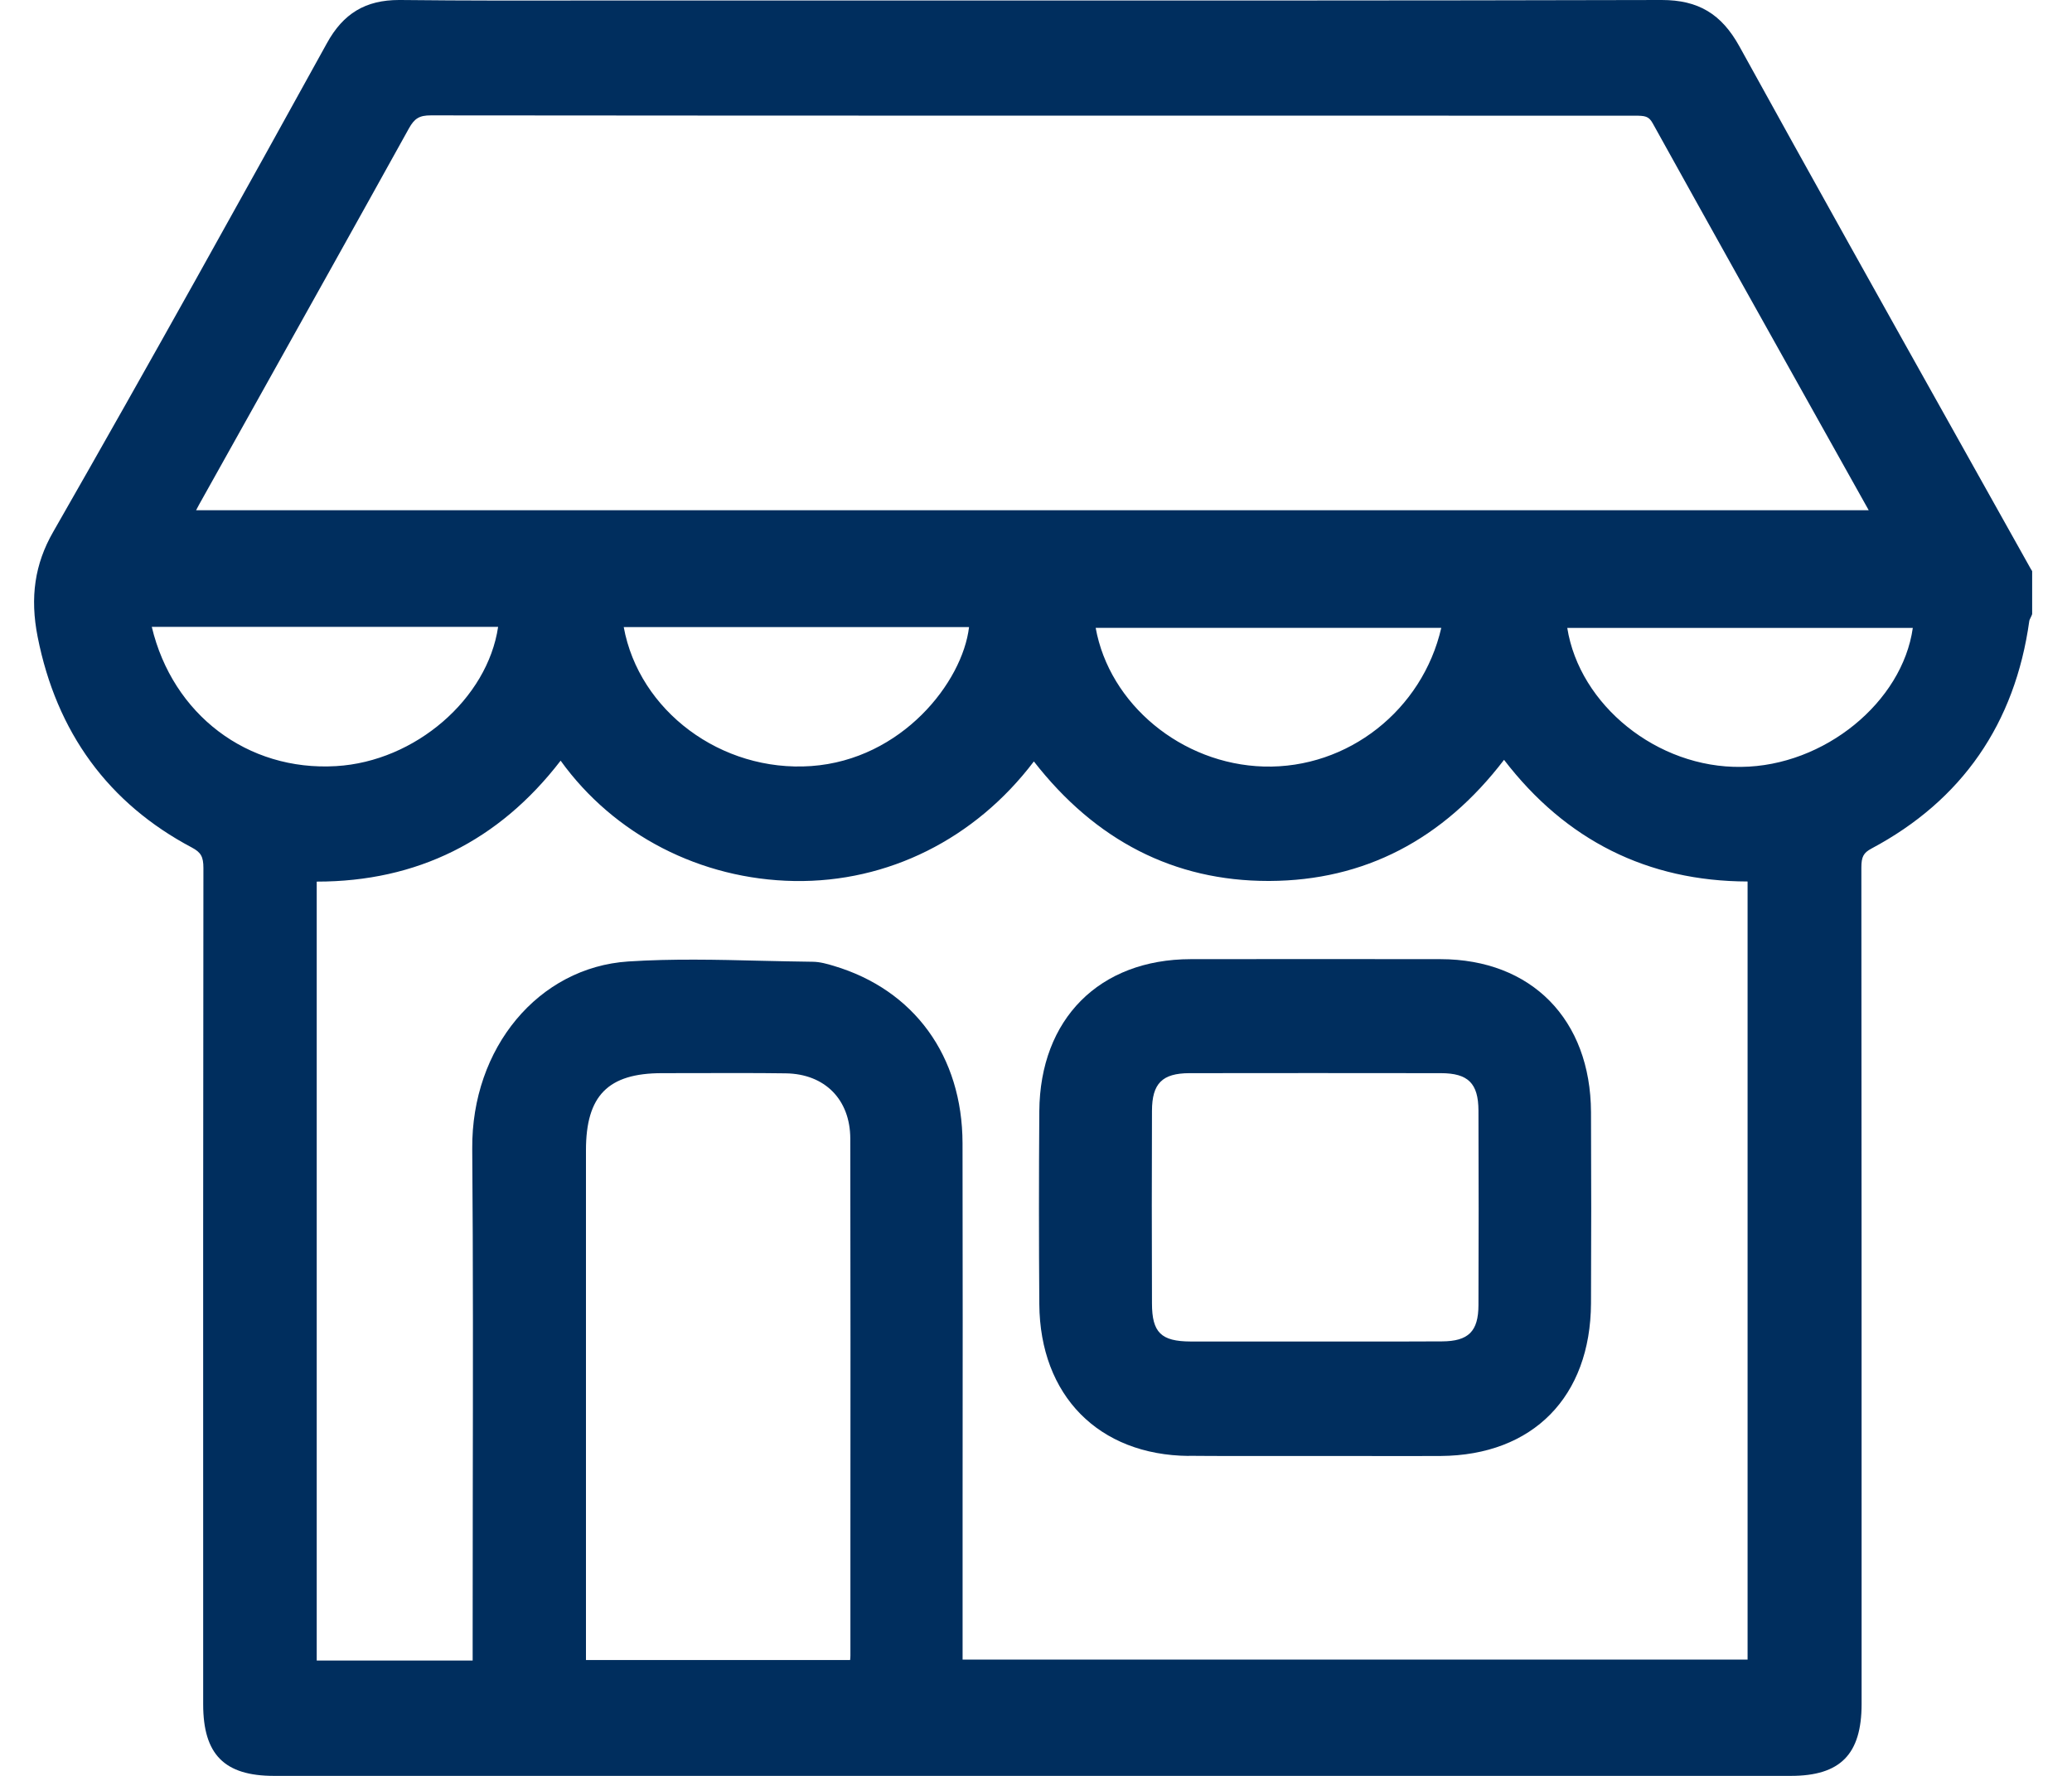
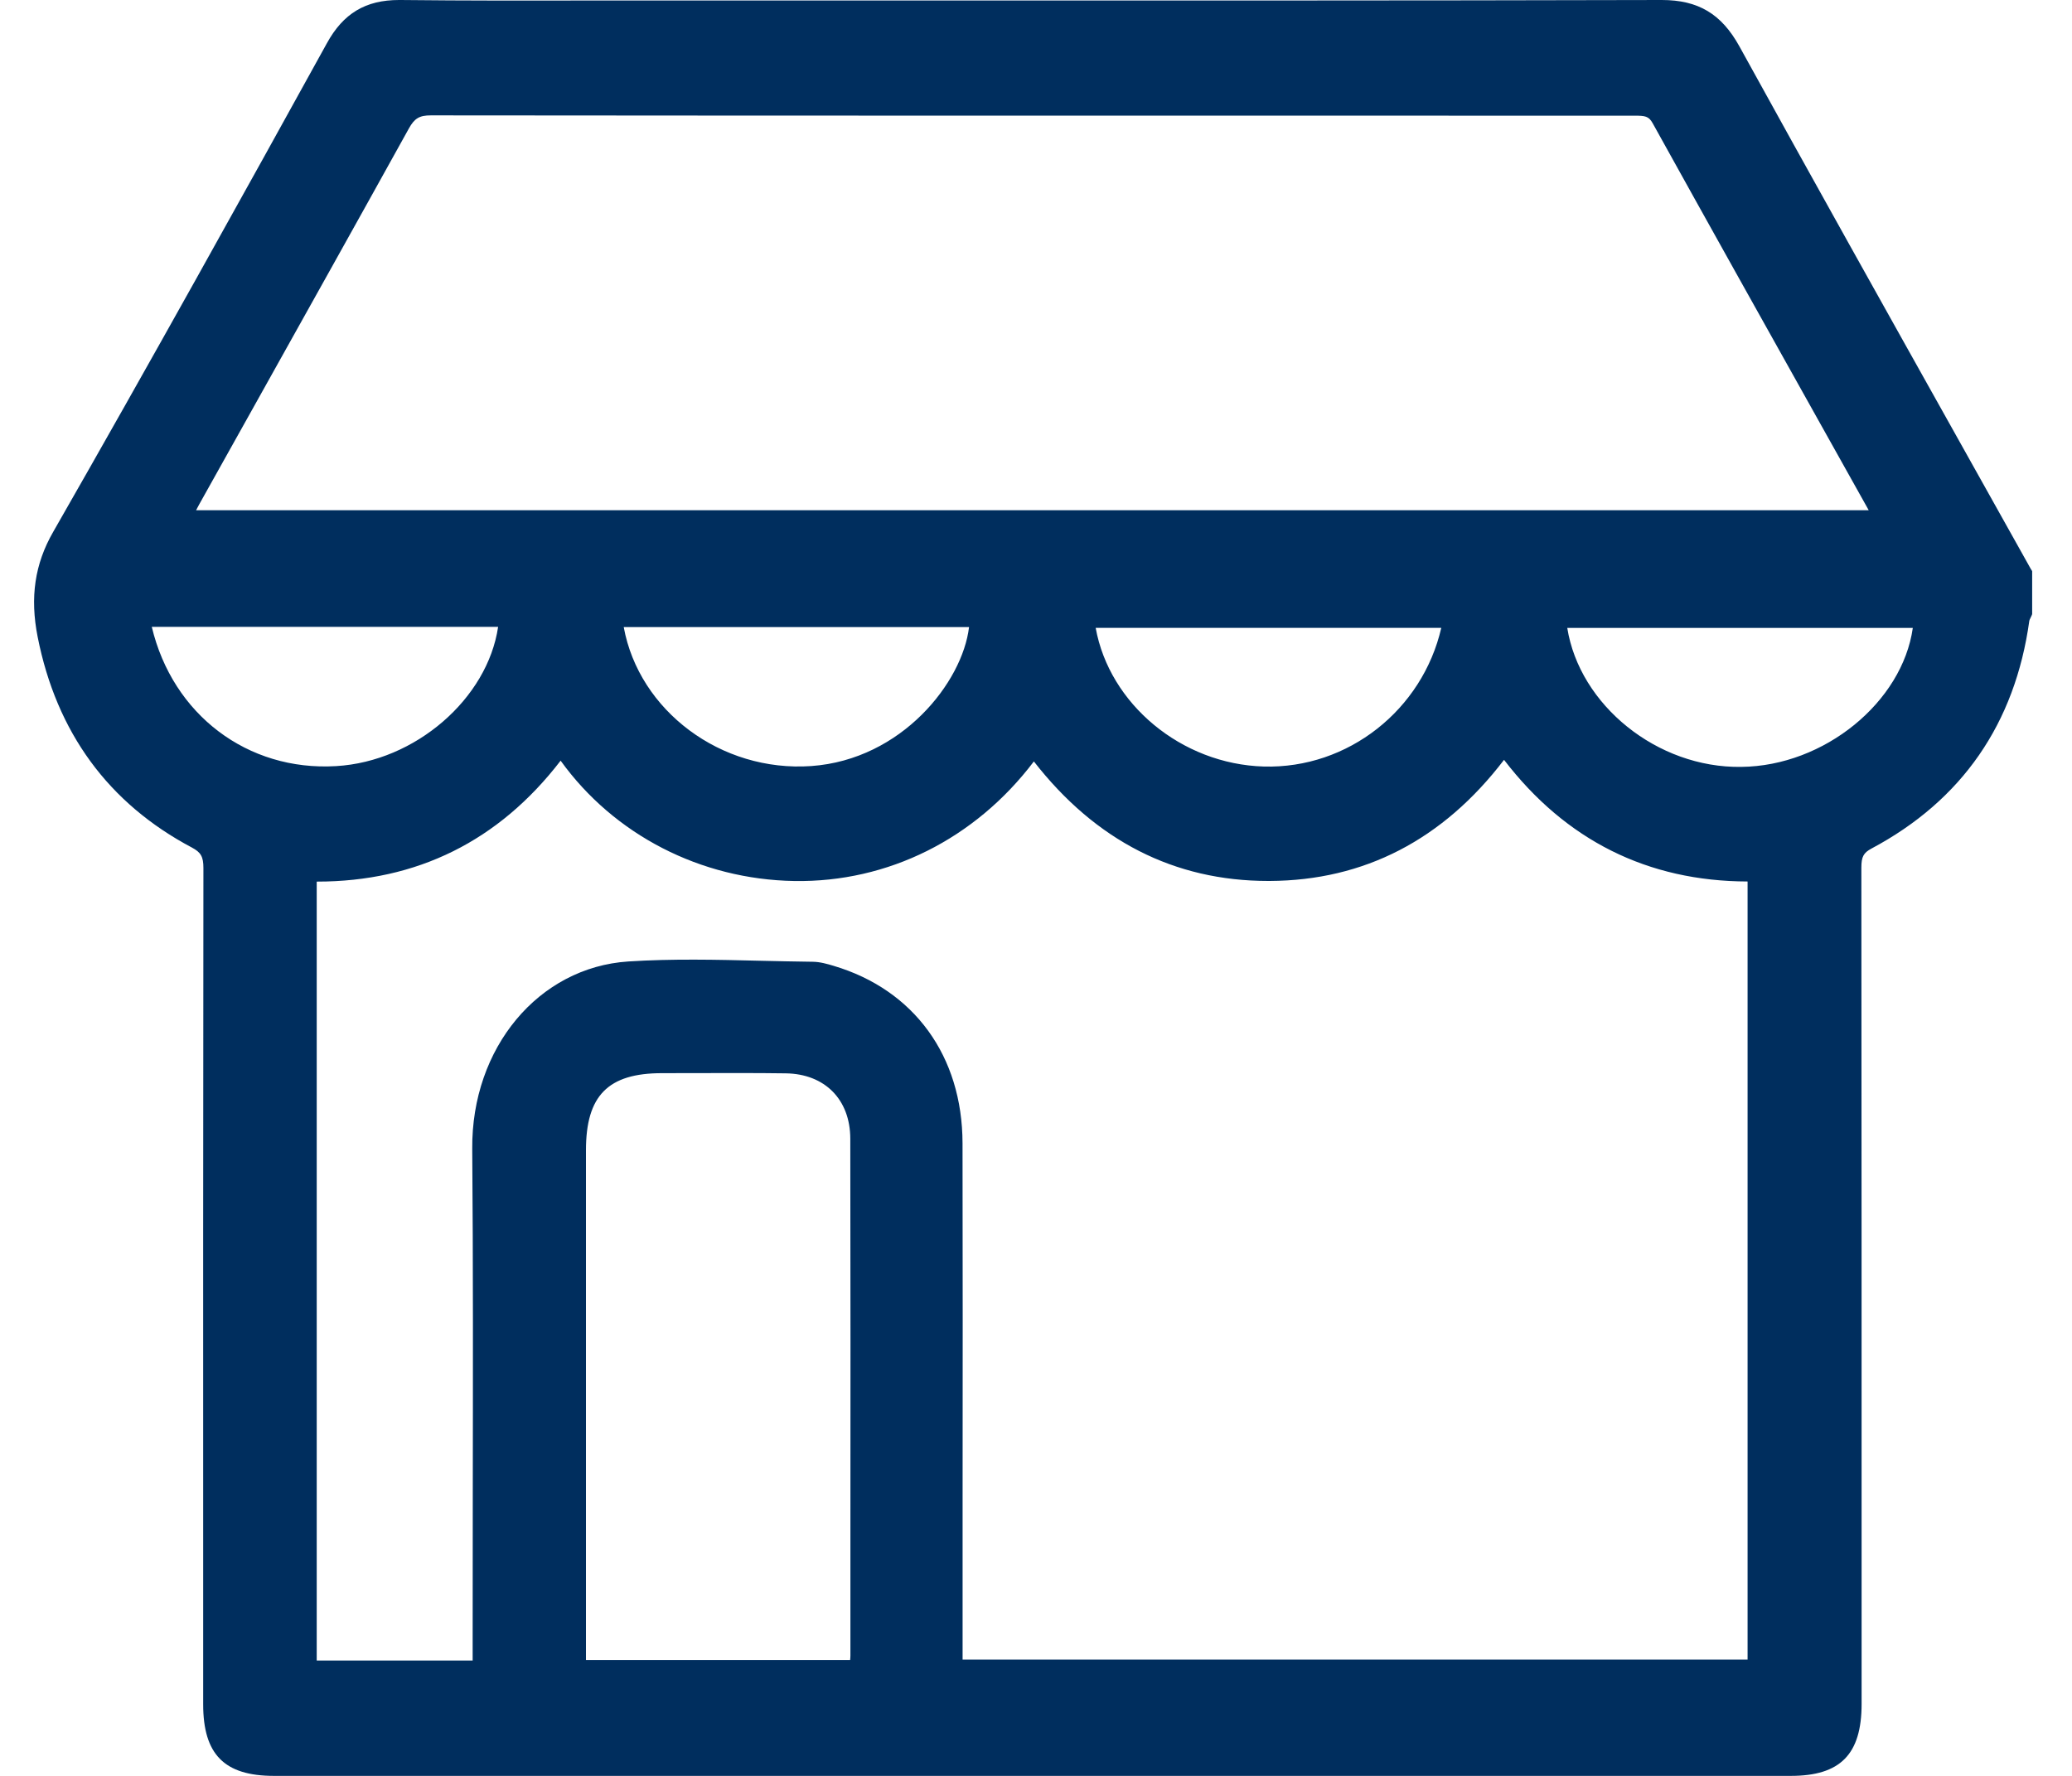
<svg xmlns="http://www.w3.org/2000/svg" width="35" height="30" viewBox="0 0 35 30" fill="none">
  <g id="Shop 2">
-     <path id="Vector" d="M34.309 9.62C33.896 8.882 33.483 8.143 33.069 7.404C31.855 5.236 30.601 2.995 29.381 0.782C29.078 0.234 28.686 0 28.07 0H28.065C23.737 0.011 19.337 0.009 15.082 0.008H11.378C10.944 0.008 10.512 0.008 10.078 0.008C8.993 0.011 7.869 0.012 6.766 0C6.758 0 6.749 0 6.741 0C6.176 0 5.798 0.226 5.521 0.732C4.157 3.203 2.542 6.115 0.899 8.984C0.587 9.526 0.504 10.091 0.636 10.759C0.955 12.373 1.831 13.571 3.242 14.318C3.394 14.399 3.436 14.473 3.436 14.663C3.431 18.774 3.431 22.884 3.432 26.996V28.79C3.432 29.639 3.79 30 4.629 30C8.795 30 12.959 30 17.125 30C21.5 30 25.875 30 30.249 30C31.088 30 31.446 29.636 31.446 28.784V27.271C31.446 23.067 31.446 18.862 31.442 14.658C31.442 14.474 31.477 14.407 31.614 14.334C33.141 13.52 34.038 12.225 34.279 10.487C34.279 10.479 34.289 10.459 34.297 10.443C34.305 10.429 34.311 10.413 34.318 10.398L34.327 10.374V9.649L34.31 9.619L34.309 9.62ZM5.677 12.942C4.178 13.031 2.917 12.07 2.564 10.59H8.414C8.235 11.802 7.017 12.864 5.677 12.942ZM3.312 8.62C3.329 8.587 3.346 8.555 3.363 8.524L4.263 6.914C5.131 5.359 6.03 3.753 6.908 2.168C7.002 1.999 7.085 1.949 7.278 1.949C13.596 1.955 20.019 1.954 26.231 1.954H27.612C27.785 1.955 27.85 1.959 27.918 2.084C28.856 3.776 29.816 5.491 30.744 7.15L31.566 8.619H3.312V8.62ZM16.259 19.313C16.256 17.841 15.443 16.721 14.082 16.316C13.975 16.284 13.852 16.248 13.727 16.247C13.432 16.244 13.136 16.236 12.84 16.23C12.111 16.212 11.356 16.194 10.614 16.242C9.097 16.341 7.963 17.701 7.977 19.406C7.993 21.349 7.989 23.326 7.986 25.236C7.985 26.062 7.984 26.889 7.984 27.714V28.051H5.35V14.893H5.354C7.043 14.893 8.427 14.207 9.47 12.85C10.37 14.1 11.832 14.857 13.419 14.883C14.997 14.908 16.47 14.175 17.464 12.863C18.507 14.203 19.837 14.882 21.422 14.882C21.43 14.882 21.437 14.882 21.447 14.882C23.043 14.875 24.374 14.187 25.406 12.836C26.449 14.196 27.832 14.887 29.52 14.891V28.035H16.26V25.316C16.262 23.314 16.263 21.312 16.259 19.312V19.313ZM9.898 19.431C9.898 18.508 10.271 18.129 11.182 18.129C11.379 18.129 11.576 18.129 11.774 18.128C12.266 18.127 12.774 18.125 13.273 18.132C13.933 18.141 14.361 18.574 14.363 19.234C14.367 21.531 14.367 23.827 14.365 26.124V27.968C14.365 27.993 14.363 28.017 14.36 28.043H9.898V25.409C9.898 23.417 9.898 21.425 9.898 19.433V19.431ZM21.348 12.949C19.956 12.909 18.739 11.892 18.508 10.606H24.346C24.028 11.992 22.77 12.989 21.348 12.949ZM13.704 12.941C12.179 13.048 10.794 12.006 10.536 10.593H16.369C16.259 11.525 15.233 12.832 13.704 12.941ZM26.474 10.607H32.311C32.134 11.86 30.817 12.941 29.413 12.955C27.992 12.977 26.681 11.909 26.474 10.607Z" fill="#002E5E" />
-     <path id="Vector_2" d="M20.08 24.593C20.347 24.596 20.614 24.596 20.882 24.596C21.104 24.596 21.324 24.596 21.545 24.596C21.767 24.596 21.987 24.596 22.208 24.596H22.865C23.354 24.597 23.845 24.599 24.335 24.596C25.894 24.585 26.868 23.596 26.875 22.014C26.88 20.956 26.88 19.872 26.875 18.788C26.868 17.221 25.87 16.206 24.334 16.203C22.927 16.201 21.519 16.201 20.113 16.203C18.569 16.206 17.567 17.214 17.556 18.772C17.548 19.881 17.548 20.978 17.556 22.031C17.567 23.575 18.558 24.581 20.08 24.595V24.593ZM19.459 18.766C19.46 18.303 19.632 18.131 20.089 18.129C21.451 18.127 22.881 18.127 24.338 18.129C24.8 18.129 24.972 18.301 24.974 18.76C24.978 19.889 24.978 20.994 24.974 22.047C24.973 22.491 24.805 22.658 24.358 22.66C23.856 22.663 23.353 22.663 22.849 22.662H22.202H21.599C21.102 22.662 20.608 22.662 20.111 22.662C19.613 22.66 19.46 22.51 19.459 22.02C19.455 20.896 19.455 19.8 19.459 18.767V18.766Z" fill="#002E5E" />
+     <path id="Vector" d="M34.309 9.62C33.896 8.882 33.483 8.143 33.069 7.404C31.855 5.236 30.601 2.995 29.381 0.782C29.078 0.234 28.686 0 28.07 0C23.737 0.011 19.337 0.009 15.082 0.008H11.378C10.944 0.008 10.512 0.008 10.078 0.008C8.993 0.011 7.869 0.012 6.766 0C6.758 0 6.749 0 6.741 0C6.176 0 5.798 0.226 5.521 0.732C4.157 3.203 2.542 6.115 0.899 8.984C0.587 9.526 0.504 10.091 0.636 10.759C0.955 12.373 1.831 13.571 3.242 14.318C3.394 14.399 3.436 14.473 3.436 14.663C3.431 18.774 3.431 22.884 3.432 26.996V28.79C3.432 29.639 3.79 30 4.629 30C8.795 30 12.959 30 17.125 30C21.5 30 25.875 30 30.249 30C31.088 30 31.446 29.636 31.446 28.784V27.271C31.446 23.067 31.446 18.862 31.442 14.658C31.442 14.474 31.477 14.407 31.614 14.334C33.141 13.52 34.038 12.225 34.279 10.487C34.279 10.479 34.289 10.459 34.297 10.443C34.305 10.429 34.311 10.413 34.318 10.398L34.327 10.374V9.649L34.31 9.619L34.309 9.62ZM5.677 12.942C4.178 13.031 2.917 12.07 2.564 10.59H8.414C8.235 11.802 7.017 12.864 5.677 12.942ZM3.312 8.62C3.329 8.587 3.346 8.555 3.363 8.524L4.263 6.914C5.131 5.359 6.03 3.753 6.908 2.168C7.002 1.999 7.085 1.949 7.278 1.949C13.596 1.955 20.019 1.954 26.231 1.954H27.612C27.785 1.955 27.85 1.959 27.918 2.084C28.856 3.776 29.816 5.491 30.744 7.15L31.566 8.619H3.312V8.62ZM16.259 19.313C16.256 17.841 15.443 16.721 14.082 16.316C13.975 16.284 13.852 16.248 13.727 16.247C13.432 16.244 13.136 16.236 12.84 16.23C12.111 16.212 11.356 16.194 10.614 16.242C9.097 16.341 7.963 17.701 7.977 19.406C7.993 21.349 7.989 23.326 7.986 25.236C7.985 26.062 7.984 26.889 7.984 27.714V28.051H5.35V14.893H5.354C7.043 14.893 8.427 14.207 9.47 12.85C10.37 14.1 11.832 14.857 13.419 14.883C14.997 14.908 16.47 14.175 17.464 12.863C18.507 14.203 19.837 14.882 21.422 14.882C21.43 14.882 21.437 14.882 21.447 14.882C23.043 14.875 24.374 14.187 25.406 12.836C26.449 14.196 27.832 14.887 29.52 14.891V28.035H16.26V25.316C16.262 23.314 16.263 21.312 16.259 19.312V19.313ZM9.898 19.431C9.898 18.508 10.271 18.129 11.182 18.129C11.379 18.129 11.576 18.129 11.774 18.128C12.266 18.127 12.774 18.125 13.273 18.132C13.933 18.141 14.361 18.574 14.363 19.234C14.367 21.531 14.367 23.827 14.365 26.124V27.968C14.365 27.993 14.363 28.017 14.36 28.043H9.898V25.409C9.898 23.417 9.898 21.425 9.898 19.433V19.431ZM21.348 12.949C19.956 12.909 18.739 11.892 18.508 10.606H24.346C24.028 11.992 22.77 12.989 21.348 12.949ZM13.704 12.941C12.179 13.048 10.794 12.006 10.536 10.593H16.369C16.259 11.525 15.233 12.832 13.704 12.941ZM26.474 10.607H32.311C32.134 11.86 30.817 12.941 29.413 12.955C27.992 12.977 26.681 11.909 26.474 10.607Z" fill="#002E5E" />
  </g>
</svg>